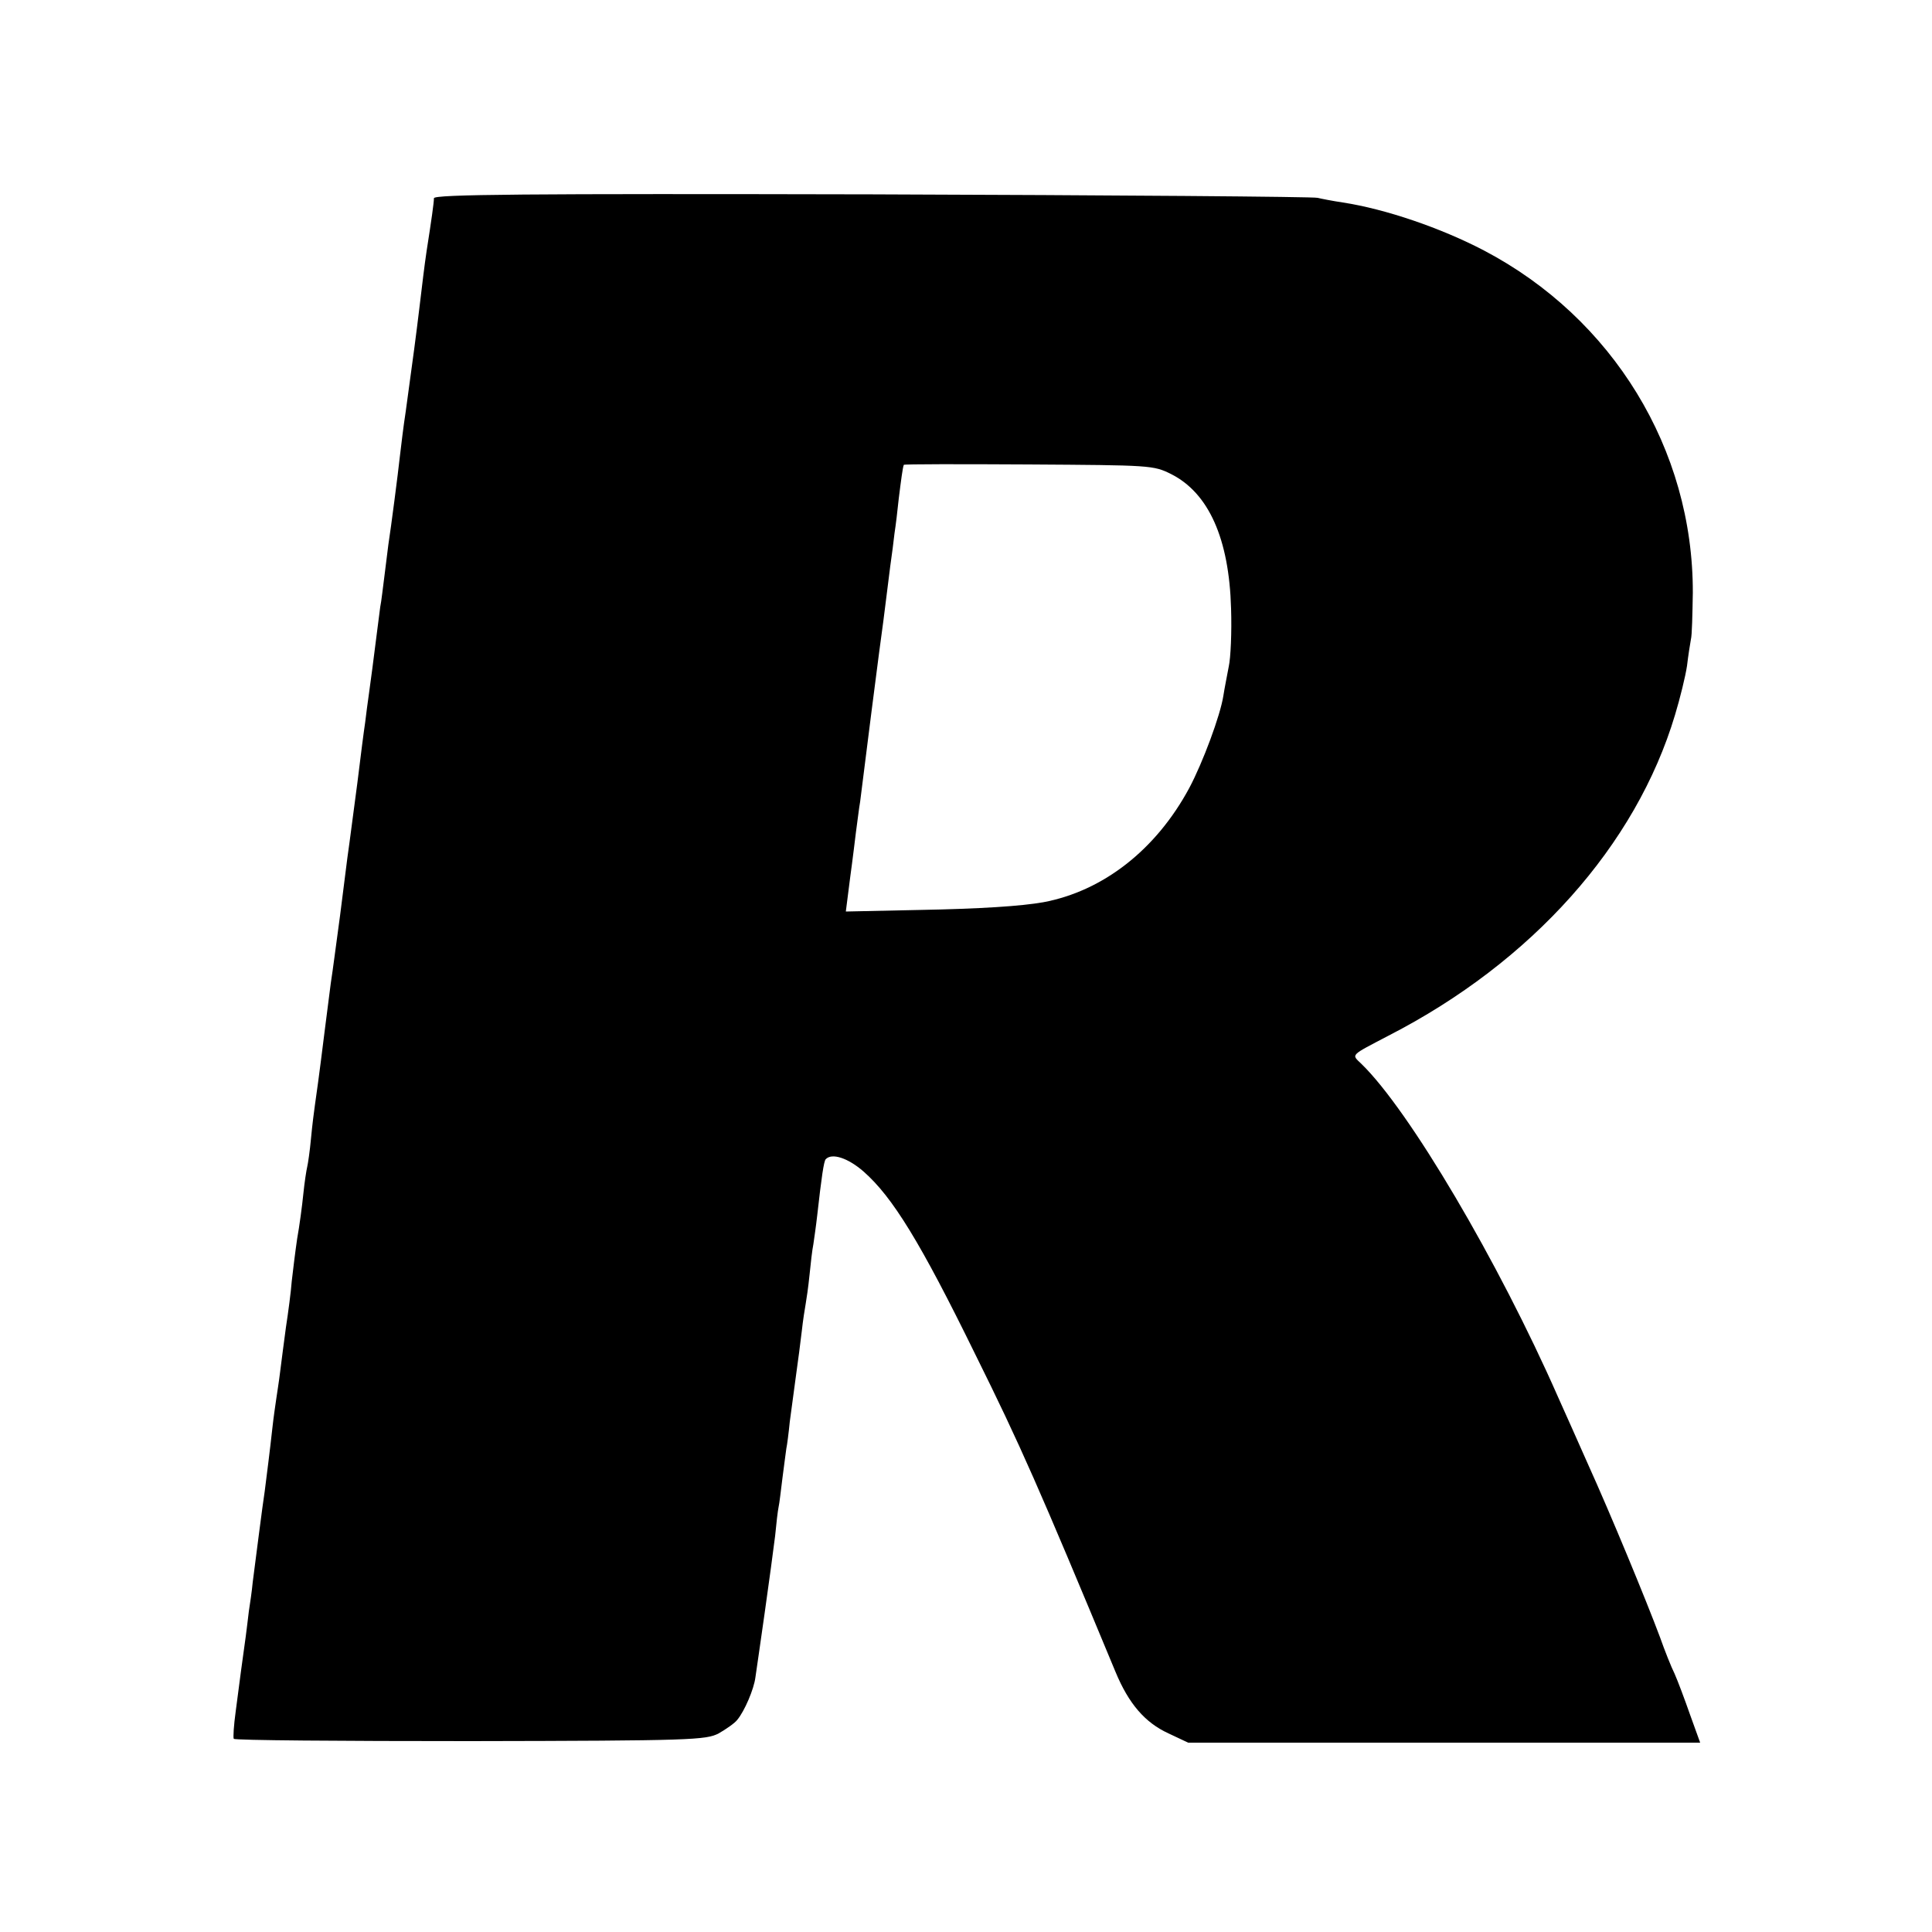
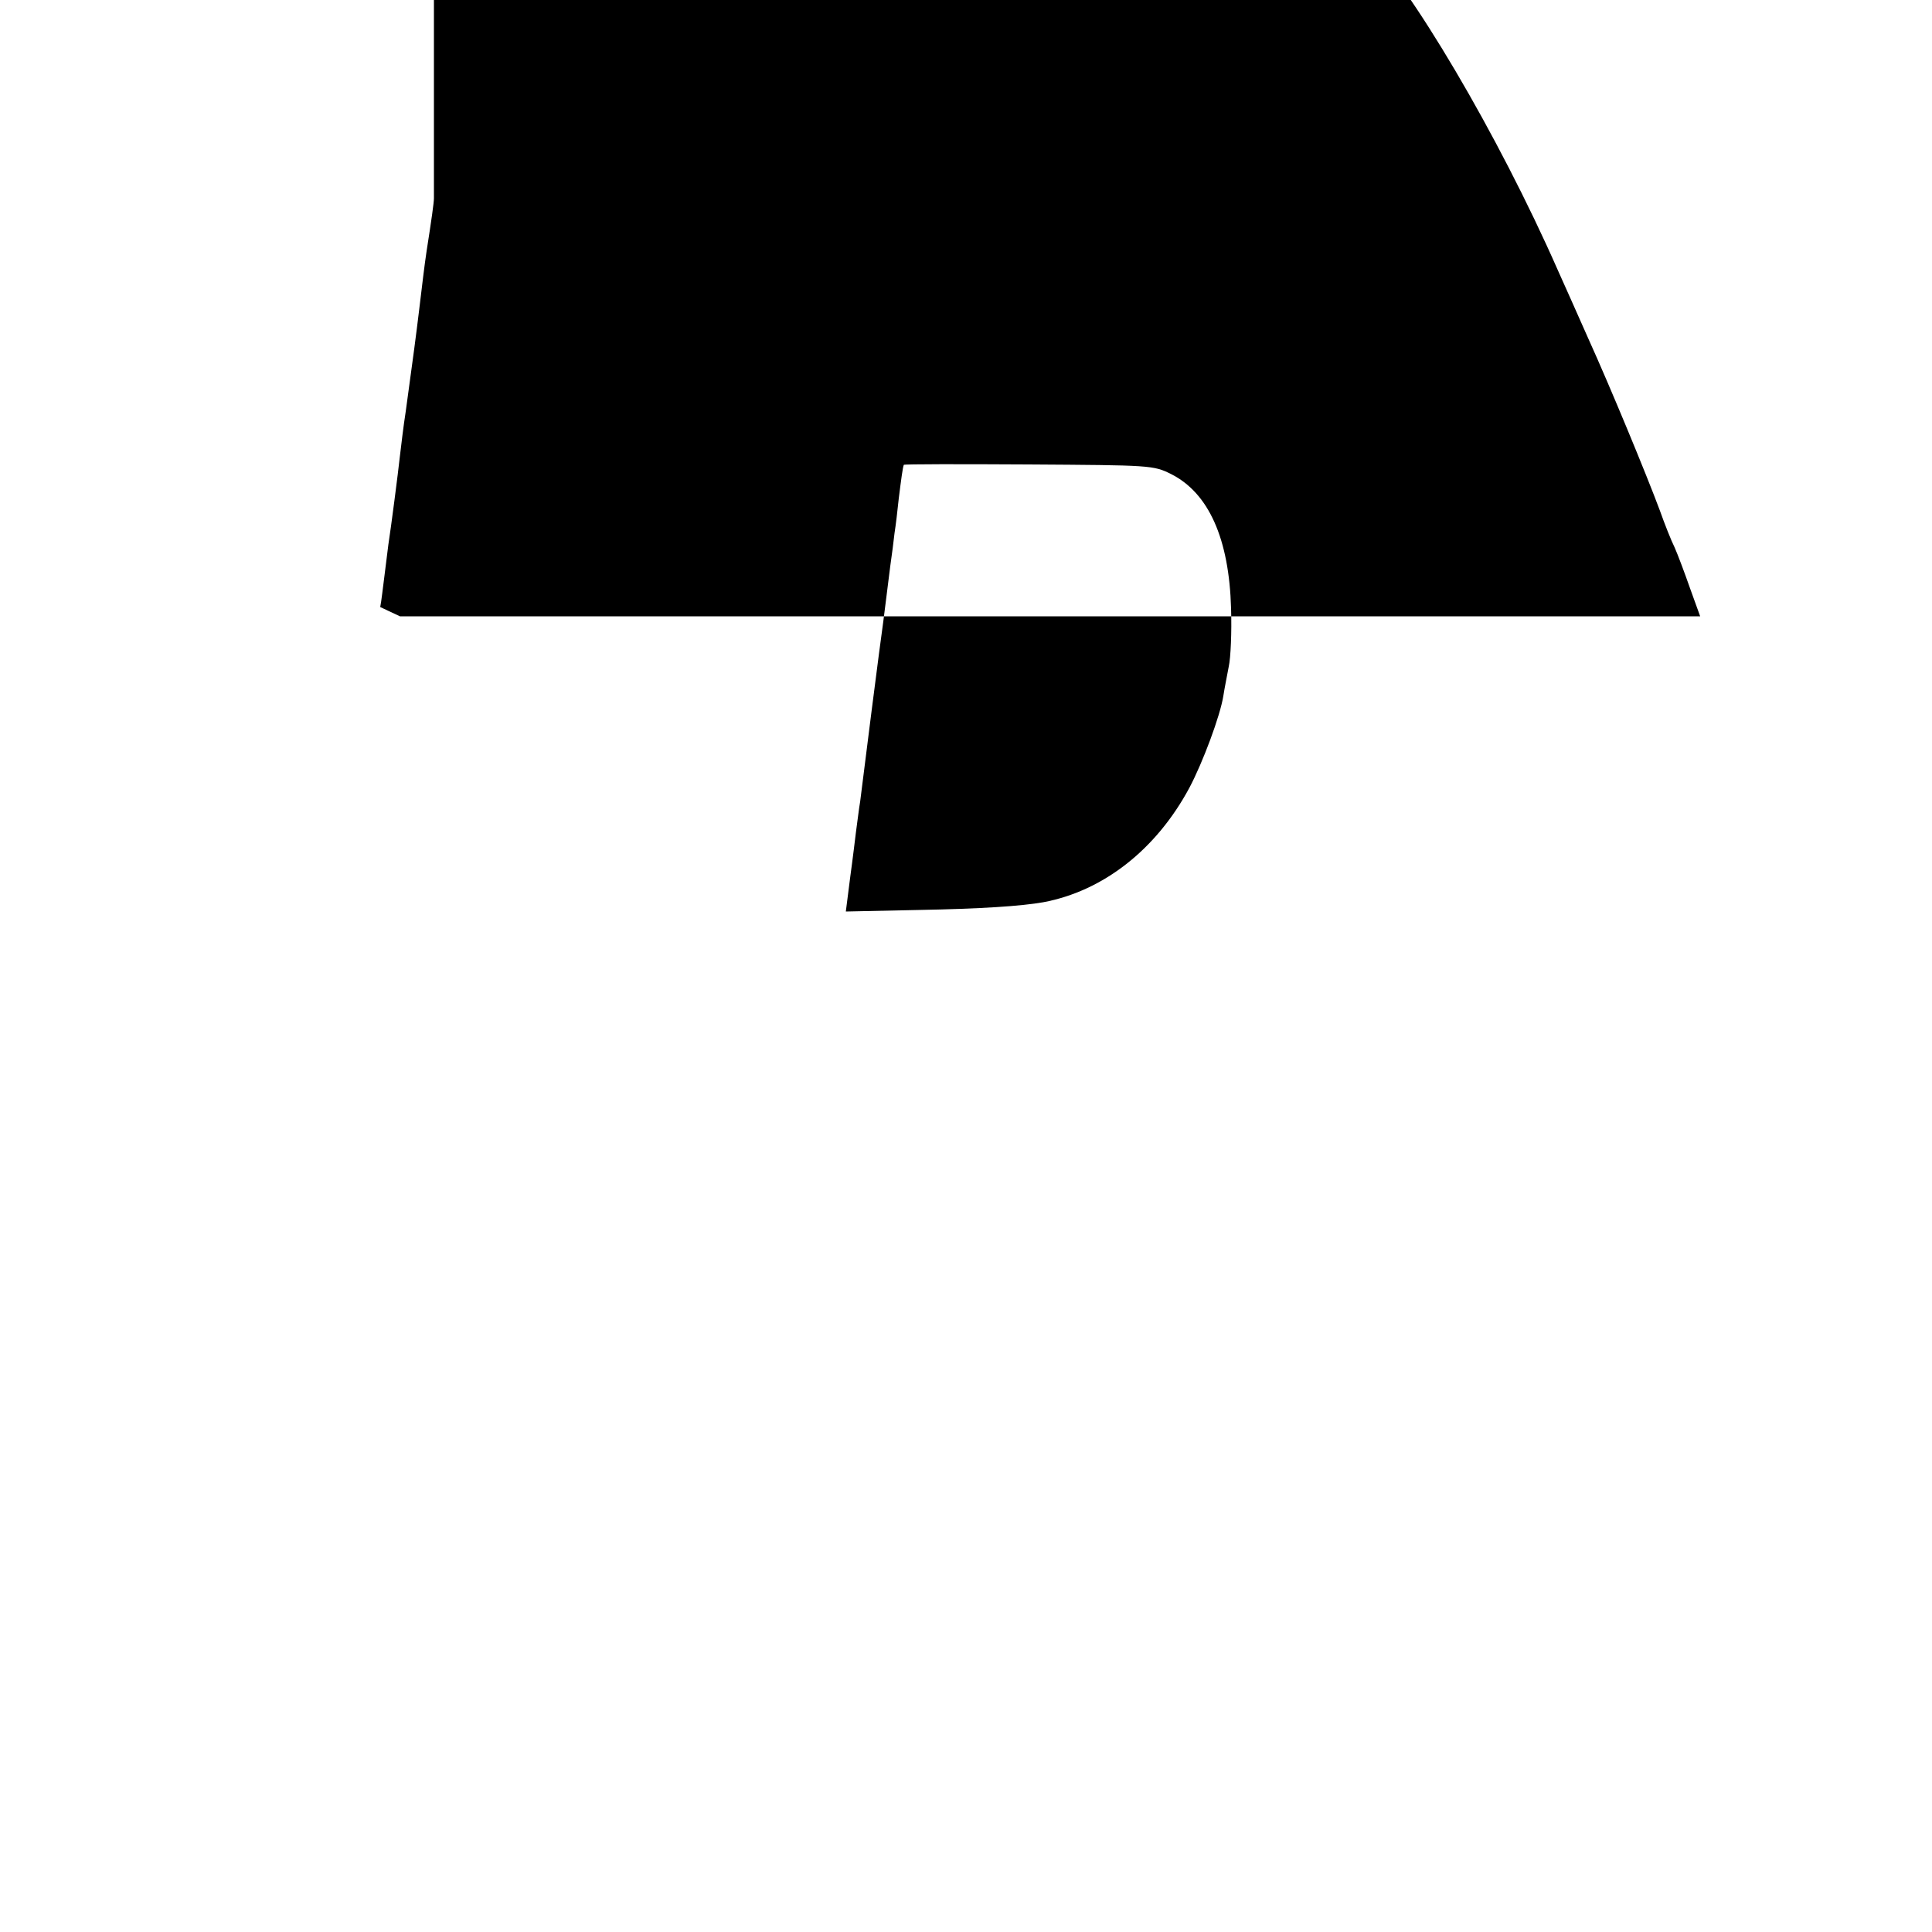
<svg xmlns="http://www.w3.org/2000/svg" version="1" width="666.667" height="666.667" viewBox="0 0 500 500">
-   <path d="M112.3 51.3c0 1.1-.6 5.4-1.9 13.7-.6 4-1.1 8.4-1.9 15-.8 6.6-1.5 12-3.5 26.5-.6 3.8-1.2 9-1.5 11.5-.5 4.6-2.3 18.5-3 23-.2 1.4-.6 5-1 8s-.8 6.7-1.1 8.1c-.2 1.5-.6 4.7-.9 7-1 7.8-1.4 11.1-2 15.3-.3 2.2-.8 5.7-1 7.6-.3 1.9-1.2 8.9-2 15.5-.9 6.6-2 15.4-2.6 19.5-.5 4.1-1.4 10.9-1.9 15-1.4 10.2-1.7 12.9-2.4 17.5-.3 2.2-1 7.8-1.6 12.5-1.5 12.1-2.1 16.2-2.5 19-.2 1.4-.7 5.2-1 8.5-.3 3.3-.8 6.7-1 7.5-.2.8-.7 4-1 7-.3 3-1 8.3-1.6 11.6-.5 3.4-1.1 8.4-1.4 11-.2 2.7-.9 8-1.5 11.9-.5 3.8-1.2 9-1.5 11.5-.3 2.5-.8 5.6-1 7-.2 1.4-.7 4.7-1 7.5-.6 5.5-1.5 12.6-2 16.5-.5 3.1-2.4 18.1-3.1 23.5-.2 2.2-.7 5.6-1 7.5-.2 1.9-.6 4.8-.8 6.5-.7 4.8-1.7 12.5-2.6 19.4-.5 3.6-.7 6.8-.5 7.1.2.4 27.8.6 61.2.6 57.5-.1 61-.3 64.3-2 1.9-1.1 4.1-2.6 4.8-3.5 1.9-2.3 4.3-7.9 4.7-11 .2-1.4 1.3-8.9 2.4-16.7 1.1-7.7 2.3-16.7 2.7-19.9.3-3.2.7-6.6.9-7.5.2-.8.6-4.3 1-7.5.4-3.3.9-6.7 1-7.6.2-.9.6-4 .9-7 .4-3 1.1-8.3 1.6-11.9.5-3.6 1.2-8.8 1.5-11.5.3-2.8.8-5.9 1-7 .2-1.1.7-4.5 1-7.5.3-3 .7-6.6 1-8 .2-1.4.7-4.8 1-7.5 1.1-9.8 1.7-14 2.2-14.5 1.6-1.7 5.8-.3 9.8 3.2 7.5 6.6 14.7 18.3 28.9 47.3 11.7 23.6 16.4 34.3 36.3 82.2 3.4 8.2 7.6 13.1 13.7 15.9l5.1 2.4H440l-2.6-7.2c-1.4-4-3.2-8.8-4-10.6-.9-1.8-2.6-6.1-3.8-9.5-3.5-9.4-12.8-31.9-18.6-44.7-2.8-6.3-6.3-14.2-7.8-17.5-15.4-35-38.5-74.2-50.9-86.2-2.6-2.5-3-2 7.1-7.3 37-19 64-49.2 74.1-83 1.3-4.3 2.7-10 3.1-12.7.3-2.6.8-5.7 1-6.8.3-1.1.4-6.5.5-12.1.1-37.1-20.7-71.1-54.1-88.6-11.1-5.8-25.4-10.7-36.5-12.4-2.7-.4-5.7-1-6.5-1.2-.8-.3-52.6-.7-115.1-.9-89.9-.2-113.6 0-113.6 1zm190.8 71.4c9.7 4.9 15 16.7 15.5 34.8.2 6-.1 12.8-.6 15-.4 2.2-1.1 5.6-1.4 7.6-.8 5.1-5.3 17.2-8.8 23.8-8.6 16-22.3 26.7-37.8 29.6-5.7 1-16 1.7-32.3 2l-18.8.4.6-4.7c.3-2.6.8-6.1 1-7.7.2-1.7.7-5.3 1-8 .4-2.8.8-6.4 1.1-8 .2-1.7 1.5-12 2.9-23s2.8-21.7 3.1-23.7c.5-3.8.7-5.7 1.8-14.3.4-2.8.9-6.6 1.1-8.5.3-1.9.8-6 1.1-9 .6-4.8 1-7.9 1.3-8.7.1-.2 14.6-.2 32.3-.1 31.6.2 32.3.2 36.9 2.5z" />
+   <path d="M112.3 51.3c0 1.1-.6 5.4-1.9 13.7-.6 4-1.1 8.4-1.9 15-.8 6.6-1.5 12-3.5 26.5-.6 3.8-1.2 9-1.5 11.5-.5 4.6-2.3 18.5-3 23-.2 1.4-.6 5-1 8s-.8 6.7-1.1 8.1l5.1 2.4H440l-2.6-7.2c-1.4-4-3.2-8.8-4-10.6-.9-1.8-2.6-6.1-3.8-9.5-3.5-9.4-12.8-31.9-18.6-44.7-2.8-6.3-6.3-14.2-7.8-17.5-15.4-35-38.5-74.2-50.9-86.2-2.6-2.5-3-2 7.1-7.3 37-19 64-49.2 74.1-83 1.3-4.3 2.7-10 3.1-12.7.3-2.6.8-5.7 1-6.8.3-1.1.4-6.5.5-12.1.1-37.1-20.7-71.1-54.1-88.6-11.1-5.8-25.4-10.7-36.5-12.4-2.7-.4-5.7-1-6.5-1.2-.8-.3-52.6-.7-115.1-.9-89.9-.2-113.6 0-113.6 1zm190.8 71.4c9.7 4.9 15 16.7 15.5 34.8.2 6-.1 12.8-.6 15-.4 2.2-1.1 5.6-1.4 7.6-.8 5.1-5.3 17.2-8.8 23.8-8.6 16-22.3 26.7-37.8 29.6-5.7 1-16 1.7-32.3 2l-18.8.4.6-4.7c.3-2.6.8-6.1 1-7.7.2-1.7.7-5.3 1-8 .4-2.8.8-6.4 1.1-8 .2-1.7 1.5-12 2.9-23s2.8-21.7 3.1-23.7c.5-3.8.7-5.7 1.8-14.3.4-2.8.9-6.6 1.1-8.5.3-1.9.8-6 1.1-9 .6-4.8 1-7.9 1.3-8.7.1-.2 14.6-.2 32.3-.1 31.6.2 32.3.2 36.9 2.5z" />
</svg>